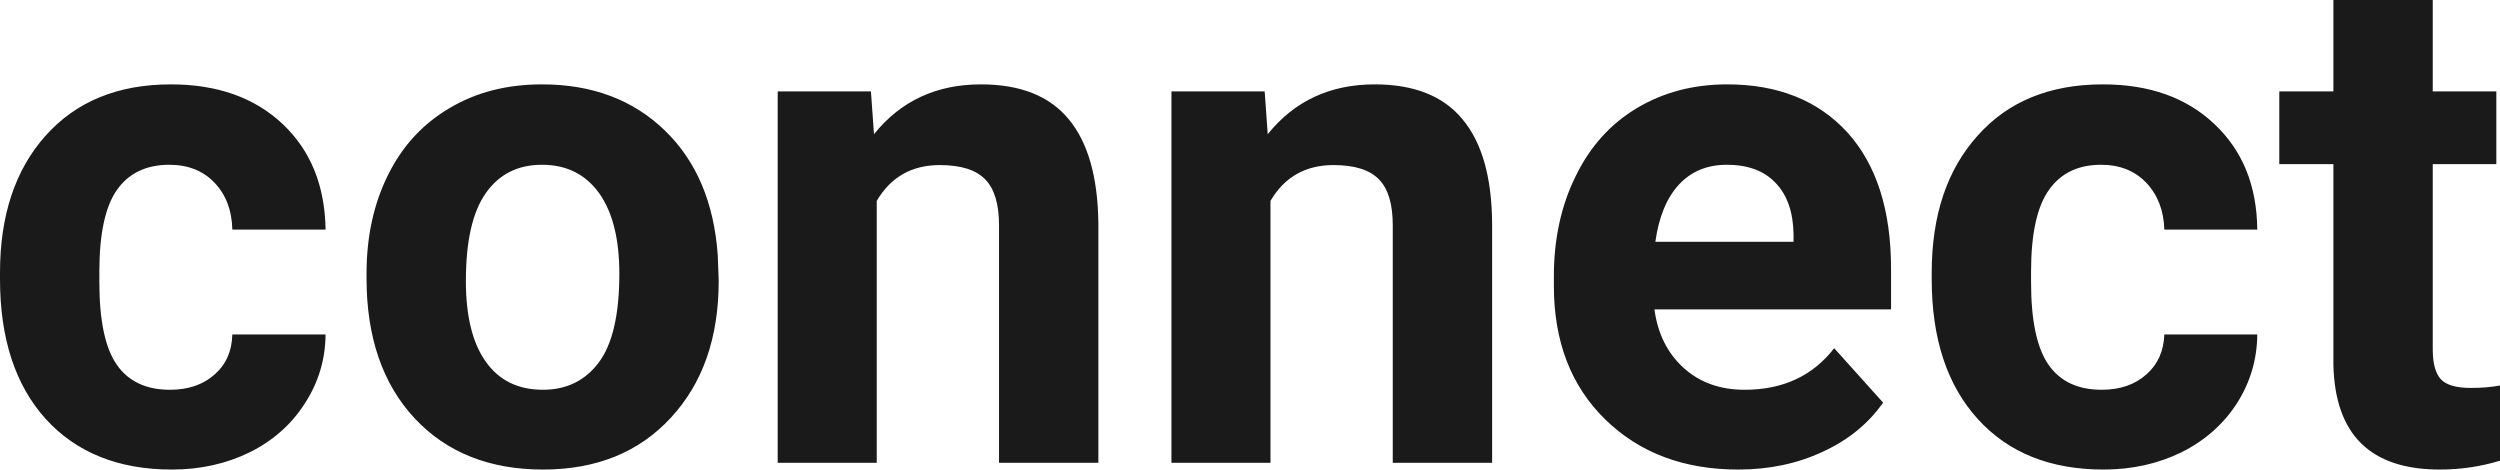
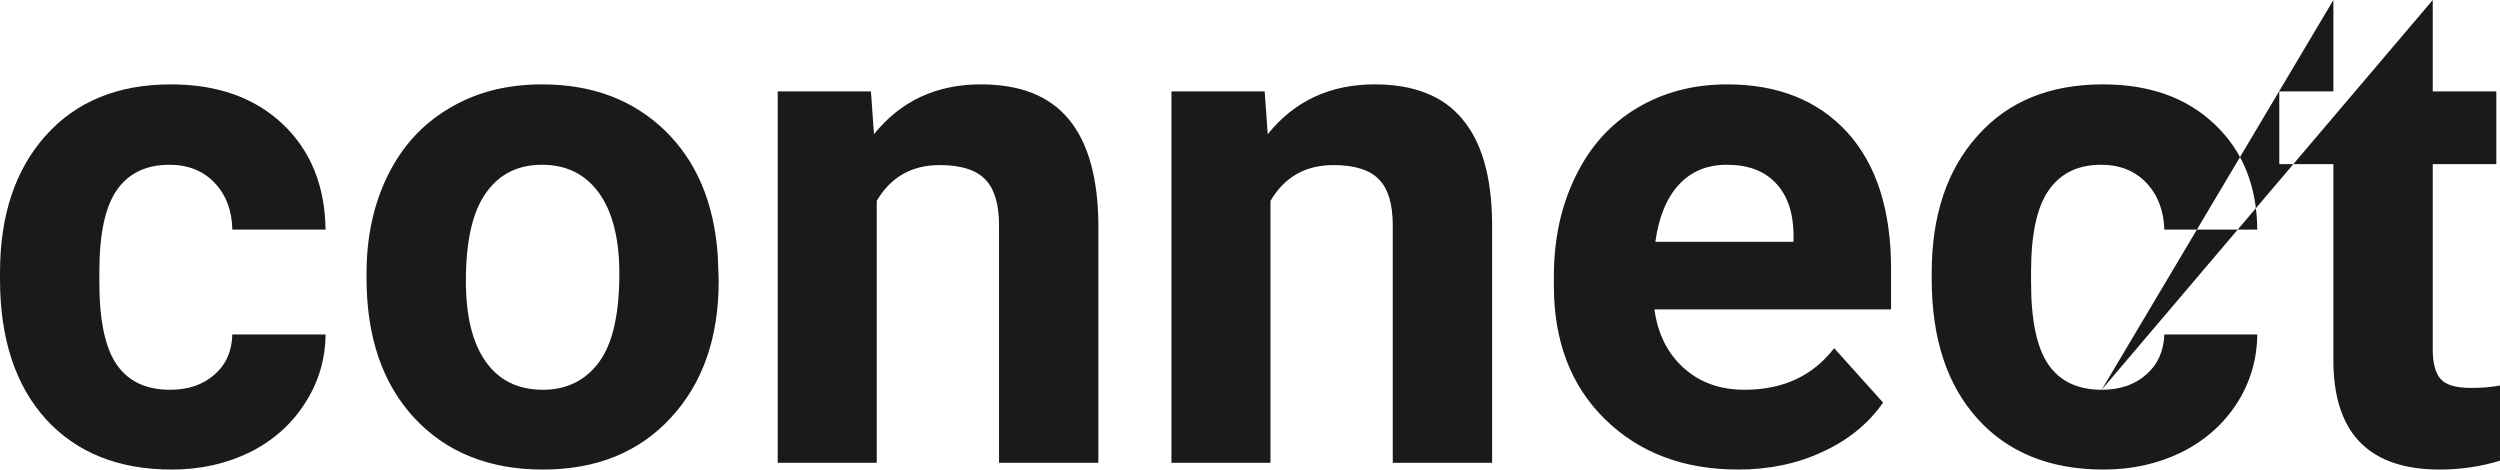
<svg xmlns="http://www.w3.org/2000/svg" width="100%" height="100%" viewBox="0 0 81.78 15.363" fill="rgb(26, 26, 26)">
-   <path d="M5.56 12.75L5.56 12.75Q6.46 12.75 7.02 12.25Q7.58 11.76 7.60 10.94L7.60 10.94L10.65 10.94Q10.64 12.17 9.97 13.20Q9.31 14.23 8.16 14.80Q7.01 15.36 5.62 15.36L5.62 15.36Q3.01 15.36 1.50 13.71Q0 12.05 0 9.13L0 9.13L0 8.92Q0 6.11 1.49 4.44Q2.99 2.76 5.59 2.76L5.59 2.76Q7.87 2.76 9.25 4.06Q10.62 5.36 10.65 7.51L10.65 7.51L7.60 7.51Q7.58 6.57 7.02 5.98Q6.46 5.39 5.54 5.39L5.54 5.39Q4.40 5.39 3.82 6.22Q3.25 7.04 3.25 8.89L3.25 8.89L3.25 9.23Q3.25 11.11 3.82 11.93Q4.39 12.75 5.56 12.75ZM11.99 9.10L11.99 8.95Q11.99 7.14 12.69 5.73Q13.39 4.31 14.70 3.54Q16.00 2.76 17.73 2.76L17.73 2.76Q20.19 2.76 21.75 4.27Q23.30 5.77 23.48 8.36L23.48 8.36L23.51 9.19Q23.51 11.98 21.94 13.67Q20.38 15.36 17.76 15.36Q15.13 15.36 13.56 13.68Q11.99 11.99 11.99 9.10L11.99 9.10ZM15.24 9.19L15.24 9.19Q15.24 10.92 15.89 11.83Q16.54 12.75 17.76 12.75L17.76 12.75Q18.93 12.75 19.60 11.84Q20.26 10.94 20.26 8.95L20.26 8.95Q20.26 7.25 19.60 6.32Q18.93 5.39 17.73 5.39L17.73 5.39Q16.54 5.39 15.89 6.32Q15.24 7.24 15.24 9.19ZM25.44 2.99L28.49 2.99L28.59 4.39Q29.90 2.76 32.09 2.76L32.09 2.76Q34.02 2.76 34.96 3.90Q35.90 5.03 35.93 7.29L35.93 7.29L35.93 15.14L32.68 15.14L32.68 7.37Q32.68 6.33 32.23 5.87Q31.78 5.40 30.74 5.40L30.74 5.40Q29.37 5.40 28.68 6.57L28.68 6.57L28.68 15.14L25.44 15.14L25.44 2.99ZM38.32 2.99L41.37 2.99L41.47 4.39Q42.78 2.76 44.97 2.76L44.97 2.76Q46.90 2.76 47.84 3.90Q48.79 5.03 48.81 7.29L48.81 7.29L48.81 15.14L45.56 15.14L45.56 7.37Q45.56 6.33 45.11 5.87Q44.66 5.40 43.62 5.40L43.62 5.40Q42.25 5.40 41.56 6.57L41.56 6.57L41.56 15.14L38.32 15.14L38.32 2.99ZM56.86 15.36L56.86 15.36Q54.19 15.36 52.51 13.72Q50.83 12.08 50.83 9.35L50.83 9.35L50.83 9.04Q50.83 7.21 51.54 5.77Q52.24 4.32 53.54 3.54Q54.84 2.76 56.50 2.76L56.50 2.76Q58.99 2.76 60.43 4.33Q61.86 5.91 61.86 8.79L61.86 8.79L61.86 10.12L54.12 10.12Q54.28 11.31 55.07 12.03Q55.86 12.75 57.07 12.75L57.07 12.75Q58.95 12.75 60.00 11.39L60.00 11.39L61.60 13.17Q60.87 14.21 59.62 14.78Q58.38 15.36 56.86 15.36ZM56.49 5.39L56.49 5.39Q55.52 5.39 54.92 6.04Q54.32 6.69 54.15 7.91L54.15 7.91L58.67 7.91L58.67 7.65Q58.65 6.57 58.08 5.98Q57.52 5.39 56.49 5.39ZM68.75 12.75L68.75 12.75Q69.65 12.75 70.21 12.25Q70.77 11.76 70.80 10.94L70.80 10.94L73.84 10.94Q73.83 12.17 73.17 13.20Q72.50 14.23 71.35 14.80Q70.20 15.36 68.81 15.36L68.81 15.36Q66.20 15.36 64.70 13.71Q63.19 12.05 63.19 9.13L63.19 9.13L63.19 8.92Q63.19 6.11 64.69 4.44Q66.18 2.76 68.79 2.76L68.79 2.76Q71.07 2.76 72.44 4.06Q73.82 5.36 73.84 7.51L73.84 7.51L70.80 7.51Q70.77 6.57 70.21 5.98Q69.65 5.39 68.73 5.39L68.73 5.39Q67.60 5.39 67.02 6.22Q66.44 7.04 66.44 8.89L66.44 8.89L66.44 9.23Q66.44 11.11 67.01 11.93Q67.58 12.75 68.75 12.75ZM76.33 0L79.58 0L79.58 2.99L81.66 2.99L81.66 5.37L79.58 5.37L79.58 11.43Q79.58 12.11 79.84 12.40Q80.10 12.69 80.83 12.69L80.83 12.69Q81.36 12.69 81.78 12.61L81.78 12.61L81.78 15.07Q80.83 15.36 79.81 15.36L79.81 15.36Q76.40 15.36 76.33 11.92L76.33 11.92L76.33 5.37L74.56 5.37L74.56 2.99L76.33 2.99L76.33 0Z" preserveAspectRatio="none" />
+   <path d="M5.56 12.75L5.56 12.75Q6.46 12.75 7.02 12.25Q7.58 11.76 7.60 10.94L7.60 10.94L10.65 10.94Q10.64 12.17 9.97 13.20Q9.31 14.23 8.16 14.80Q7.01 15.36 5.62 15.36L5.62 15.36Q3.01 15.36 1.50 13.71Q0 12.05 0 9.13L0 9.13L0 8.92Q0 6.11 1.49 4.44Q2.99 2.76 5.59 2.76L5.59 2.76Q7.87 2.76 9.25 4.06Q10.62 5.36 10.65 7.51L10.65 7.51L7.60 7.51Q7.58 6.57 7.02 5.98Q6.46 5.39 5.54 5.39L5.54 5.39Q4.40 5.39 3.82 6.22Q3.25 7.04 3.25 8.89L3.25 8.89L3.25 9.23Q3.25 11.11 3.82 11.93Q4.39 12.75 5.56 12.75ZM11.99 9.10L11.99 8.95Q11.99 7.14 12.69 5.73Q13.39 4.31 14.70 3.54Q16.00 2.76 17.73 2.76L17.73 2.76Q20.19 2.76 21.75 4.27Q23.30 5.77 23.48 8.36L23.48 8.36L23.51 9.19Q23.51 11.98 21.94 13.67Q20.38 15.36 17.76 15.36Q15.13 15.36 13.56 13.68Q11.99 11.99 11.99 9.10L11.99 9.10ZM15.24 9.19L15.24 9.19Q15.24 10.92 15.89 11.83Q16.54 12.75 17.76 12.75L17.76 12.75Q18.93 12.75 19.60 11.84Q20.26 10.94 20.26 8.95L20.26 8.95Q20.26 7.25 19.60 6.32Q18.93 5.39 17.73 5.39L17.73 5.39Q16.54 5.39 15.89 6.32Q15.24 7.24 15.24 9.19ZM25.44 2.99L28.49 2.99L28.59 4.39Q29.90 2.76 32.09 2.76L32.09 2.76Q34.02 2.76 34.96 3.90Q35.90 5.03 35.93 7.29L35.93 7.29L35.93 15.14L32.68 15.14L32.68 7.37Q32.68 6.33 32.23 5.87Q31.78 5.40 30.74 5.40L30.74 5.40Q29.37 5.40 28.68 6.57L28.68 6.57L28.68 15.14L25.44 15.14L25.44 2.99ZM38.32 2.99L41.37 2.99L41.47 4.39Q42.78 2.76 44.97 2.76L44.97 2.76Q46.90 2.76 47.84 3.90Q48.79 5.03 48.81 7.29L48.81 7.29L48.81 15.14L45.56 15.14L45.56 7.37Q45.56 6.33 45.11 5.87Q44.66 5.40 43.62 5.40L43.62 5.40Q42.25 5.40 41.56 6.57L41.56 6.57L41.56 15.14L38.32 15.14L38.32 2.99ZM56.86 15.36L56.86 15.36Q54.19 15.36 52.51 13.72Q50.83 12.08 50.83 9.35L50.83 9.35L50.83 9.04Q50.83 7.21 51.54 5.77Q52.24 4.32 53.54 3.54Q54.84 2.76 56.50 2.76L56.50 2.76Q58.99 2.76 60.43 4.33Q61.86 5.91 61.86 8.79L61.86 8.79L61.86 10.12L54.12 10.12Q54.28 11.31 55.07 12.03Q55.86 12.75 57.07 12.75L57.07 12.75Q58.95 12.75 60.00 11.39L60.00 11.39L61.60 13.17Q60.87 14.21 59.62 14.78Q58.38 15.36 56.86 15.36ZM56.49 5.39L56.49 5.39Q55.52 5.39 54.92 6.04Q54.32 6.69 54.15 7.91L54.15 7.91L58.67 7.91L58.67 7.65Q58.65 6.57 58.08 5.98Q57.52 5.39 56.49 5.39ZM68.75 12.75L68.75 12.75Q69.65 12.75 70.21 12.25Q70.77 11.76 70.80 10.94L70.80 10.94L73.84 10.94Q73.83 12.17 73.17 13.20Q72.50 14.23 71.35 14.80Q70.20 15.36 68.81 15.36L68.81 15.36Q66.20 15.36 64.70 13.71Q63.19 12.05 63.19 9.13L63.19 9.13L63.19 8.92Q63.19 6.11 64.69 4.44Q66.18 2.76 68.79 2.76L68.79 2.76Q71.07 2.76 72.44 4.06Q73.82 5.36 73.84 7.51L73.84 7.51L70.80 7.51Q70.77 6.57 70.21 5.98Q69.65 5.39 68.73 5.39L68.73 5.39Q67.60 5.39 67.02 6.22Q66.44 7.04 66.44 8.89L66.44 8.89L66.44 9.23Q66.44 11.11 67.01 11.93Q67.58 12.75 68.75 12.75ZL79.58 0L79.58 2.99L81.66 2.99L81.66 5.37L79.58 5.37L79.58 11.43Q79.58 12.11 79.84 12.40Q80.10 12.69 80.83 12.69L80.83 12.69Q81.36 12.69 81.78 12.61L81.78 12.61L81.78 15.07Q80.83 15.36 79.81 15.36L79.81 15.36Q76.40 15.36 76.33 11.92L76.33 11.92L76.33 5.37L74.56 5.37L74.56 2.99L76.33 2.99L76.33 0Z" preserveAspectRatio="none" />
</svg>